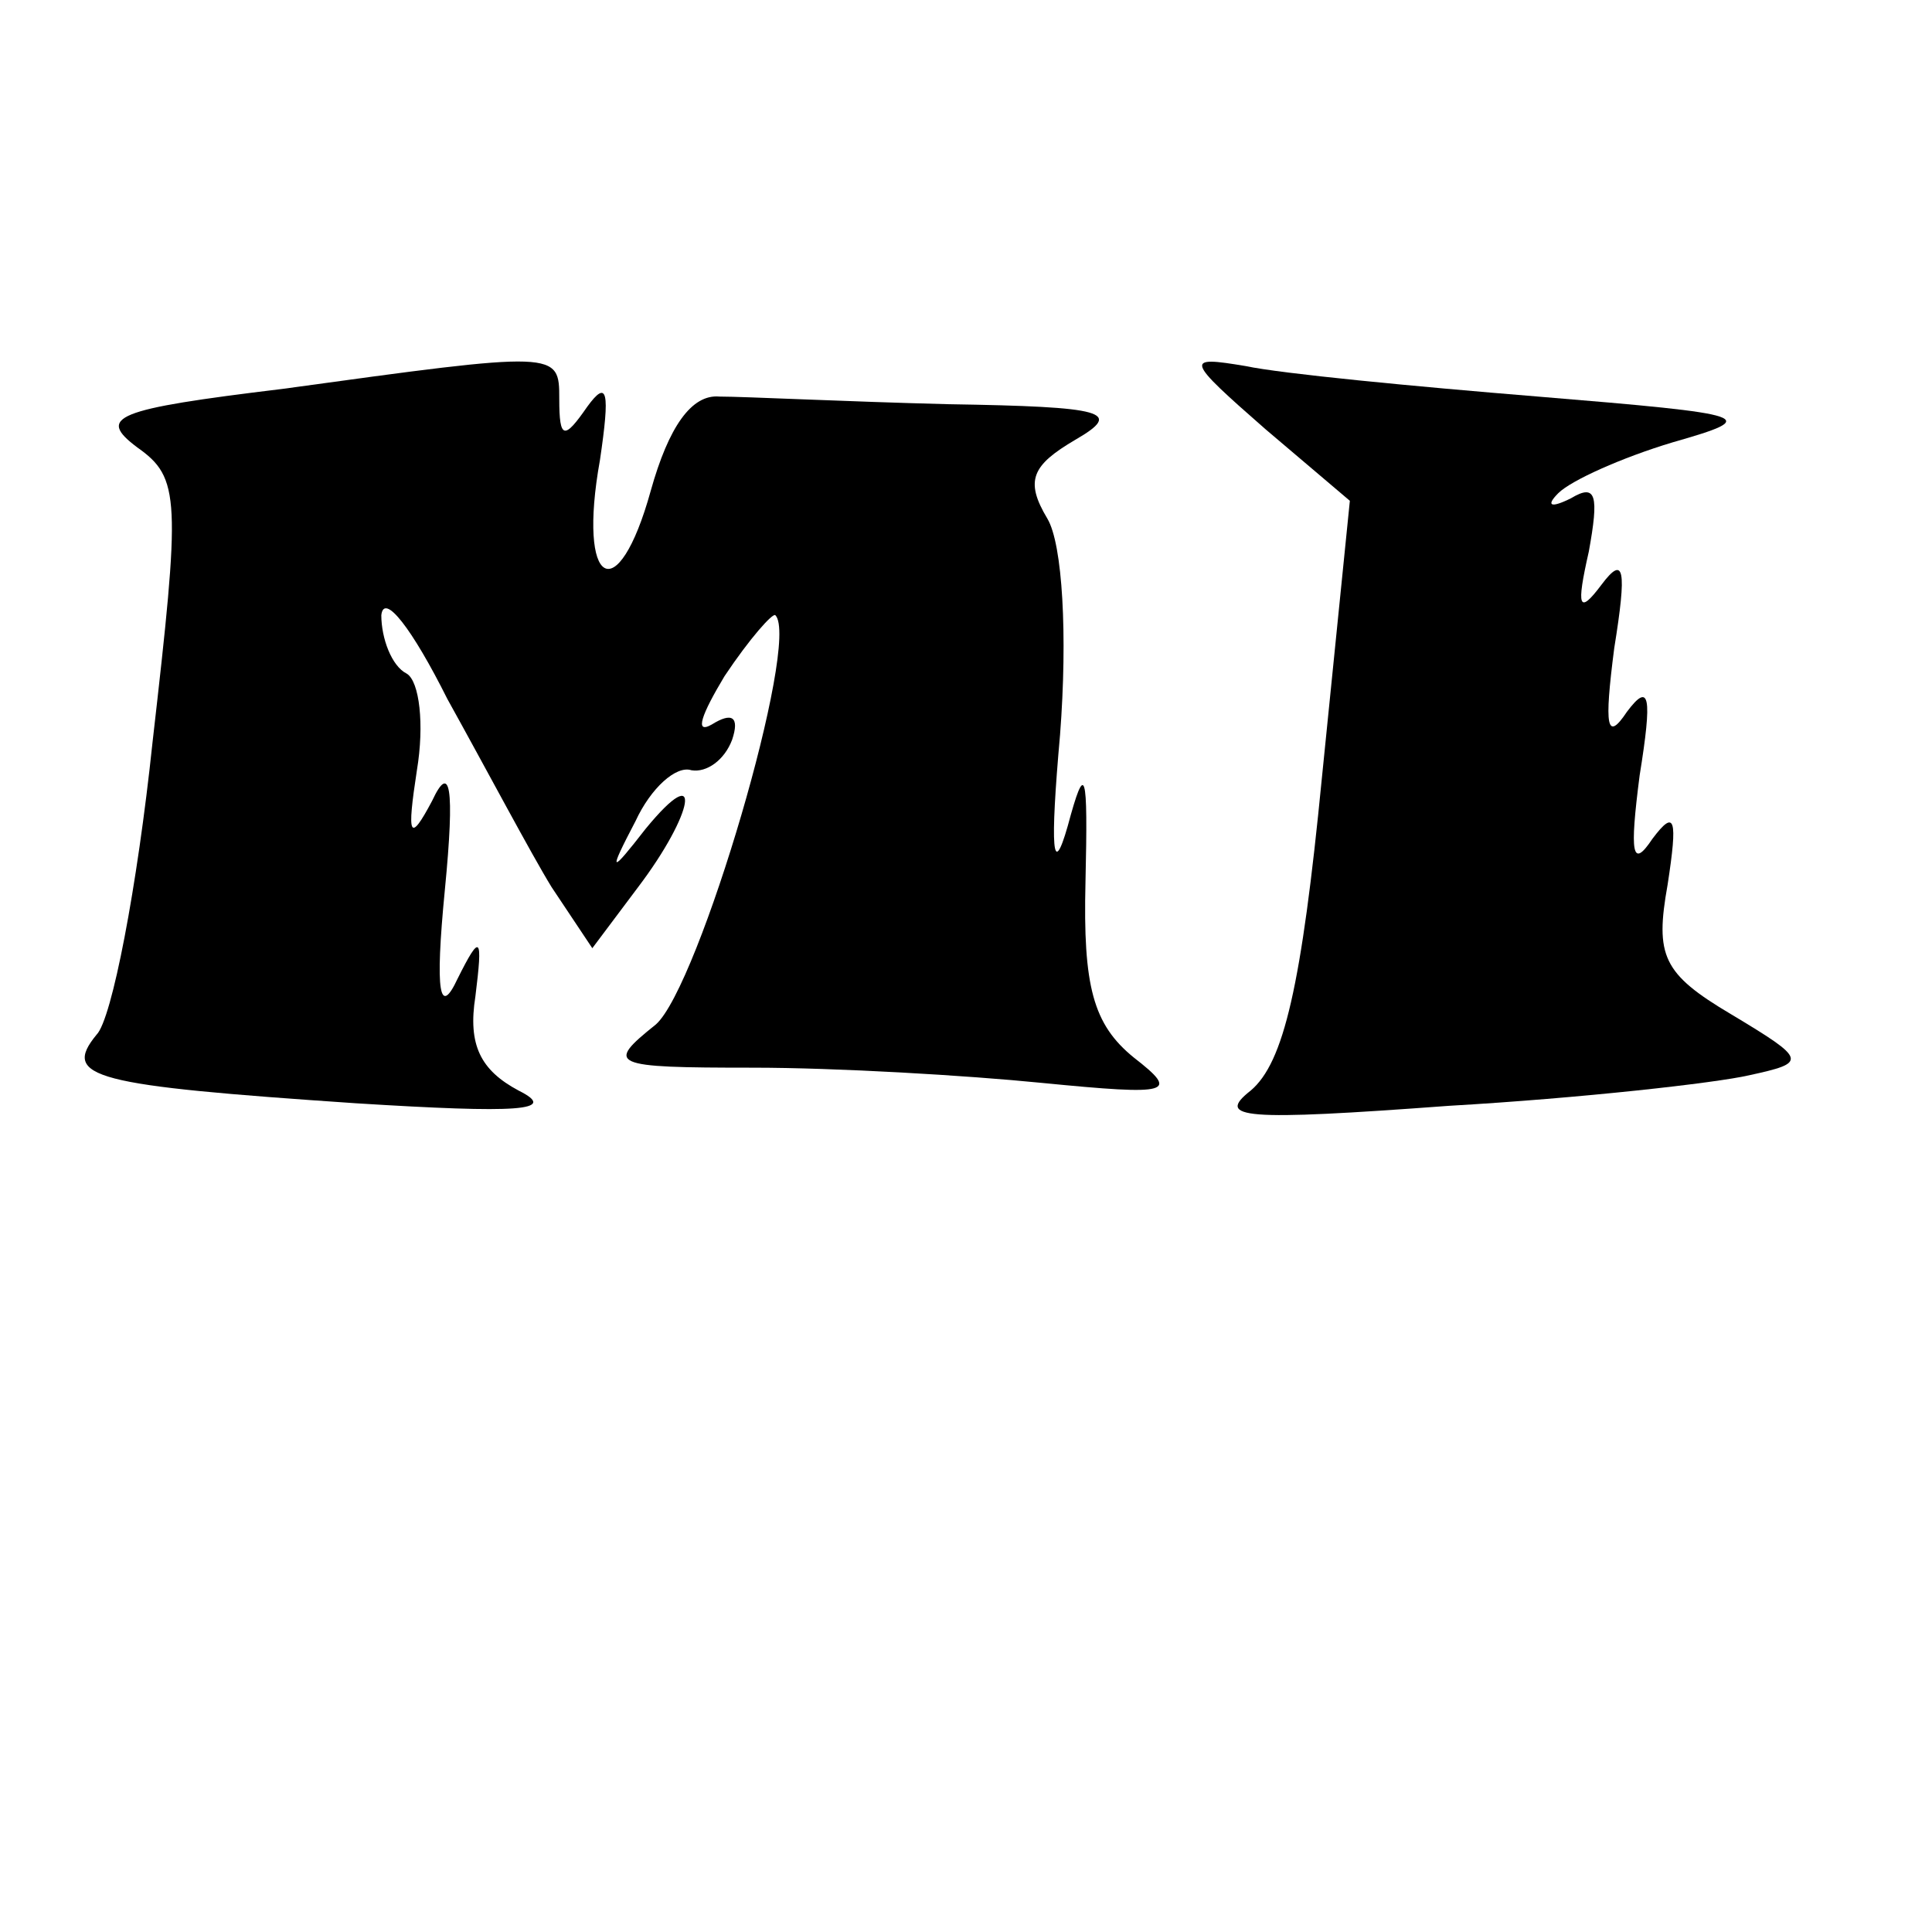
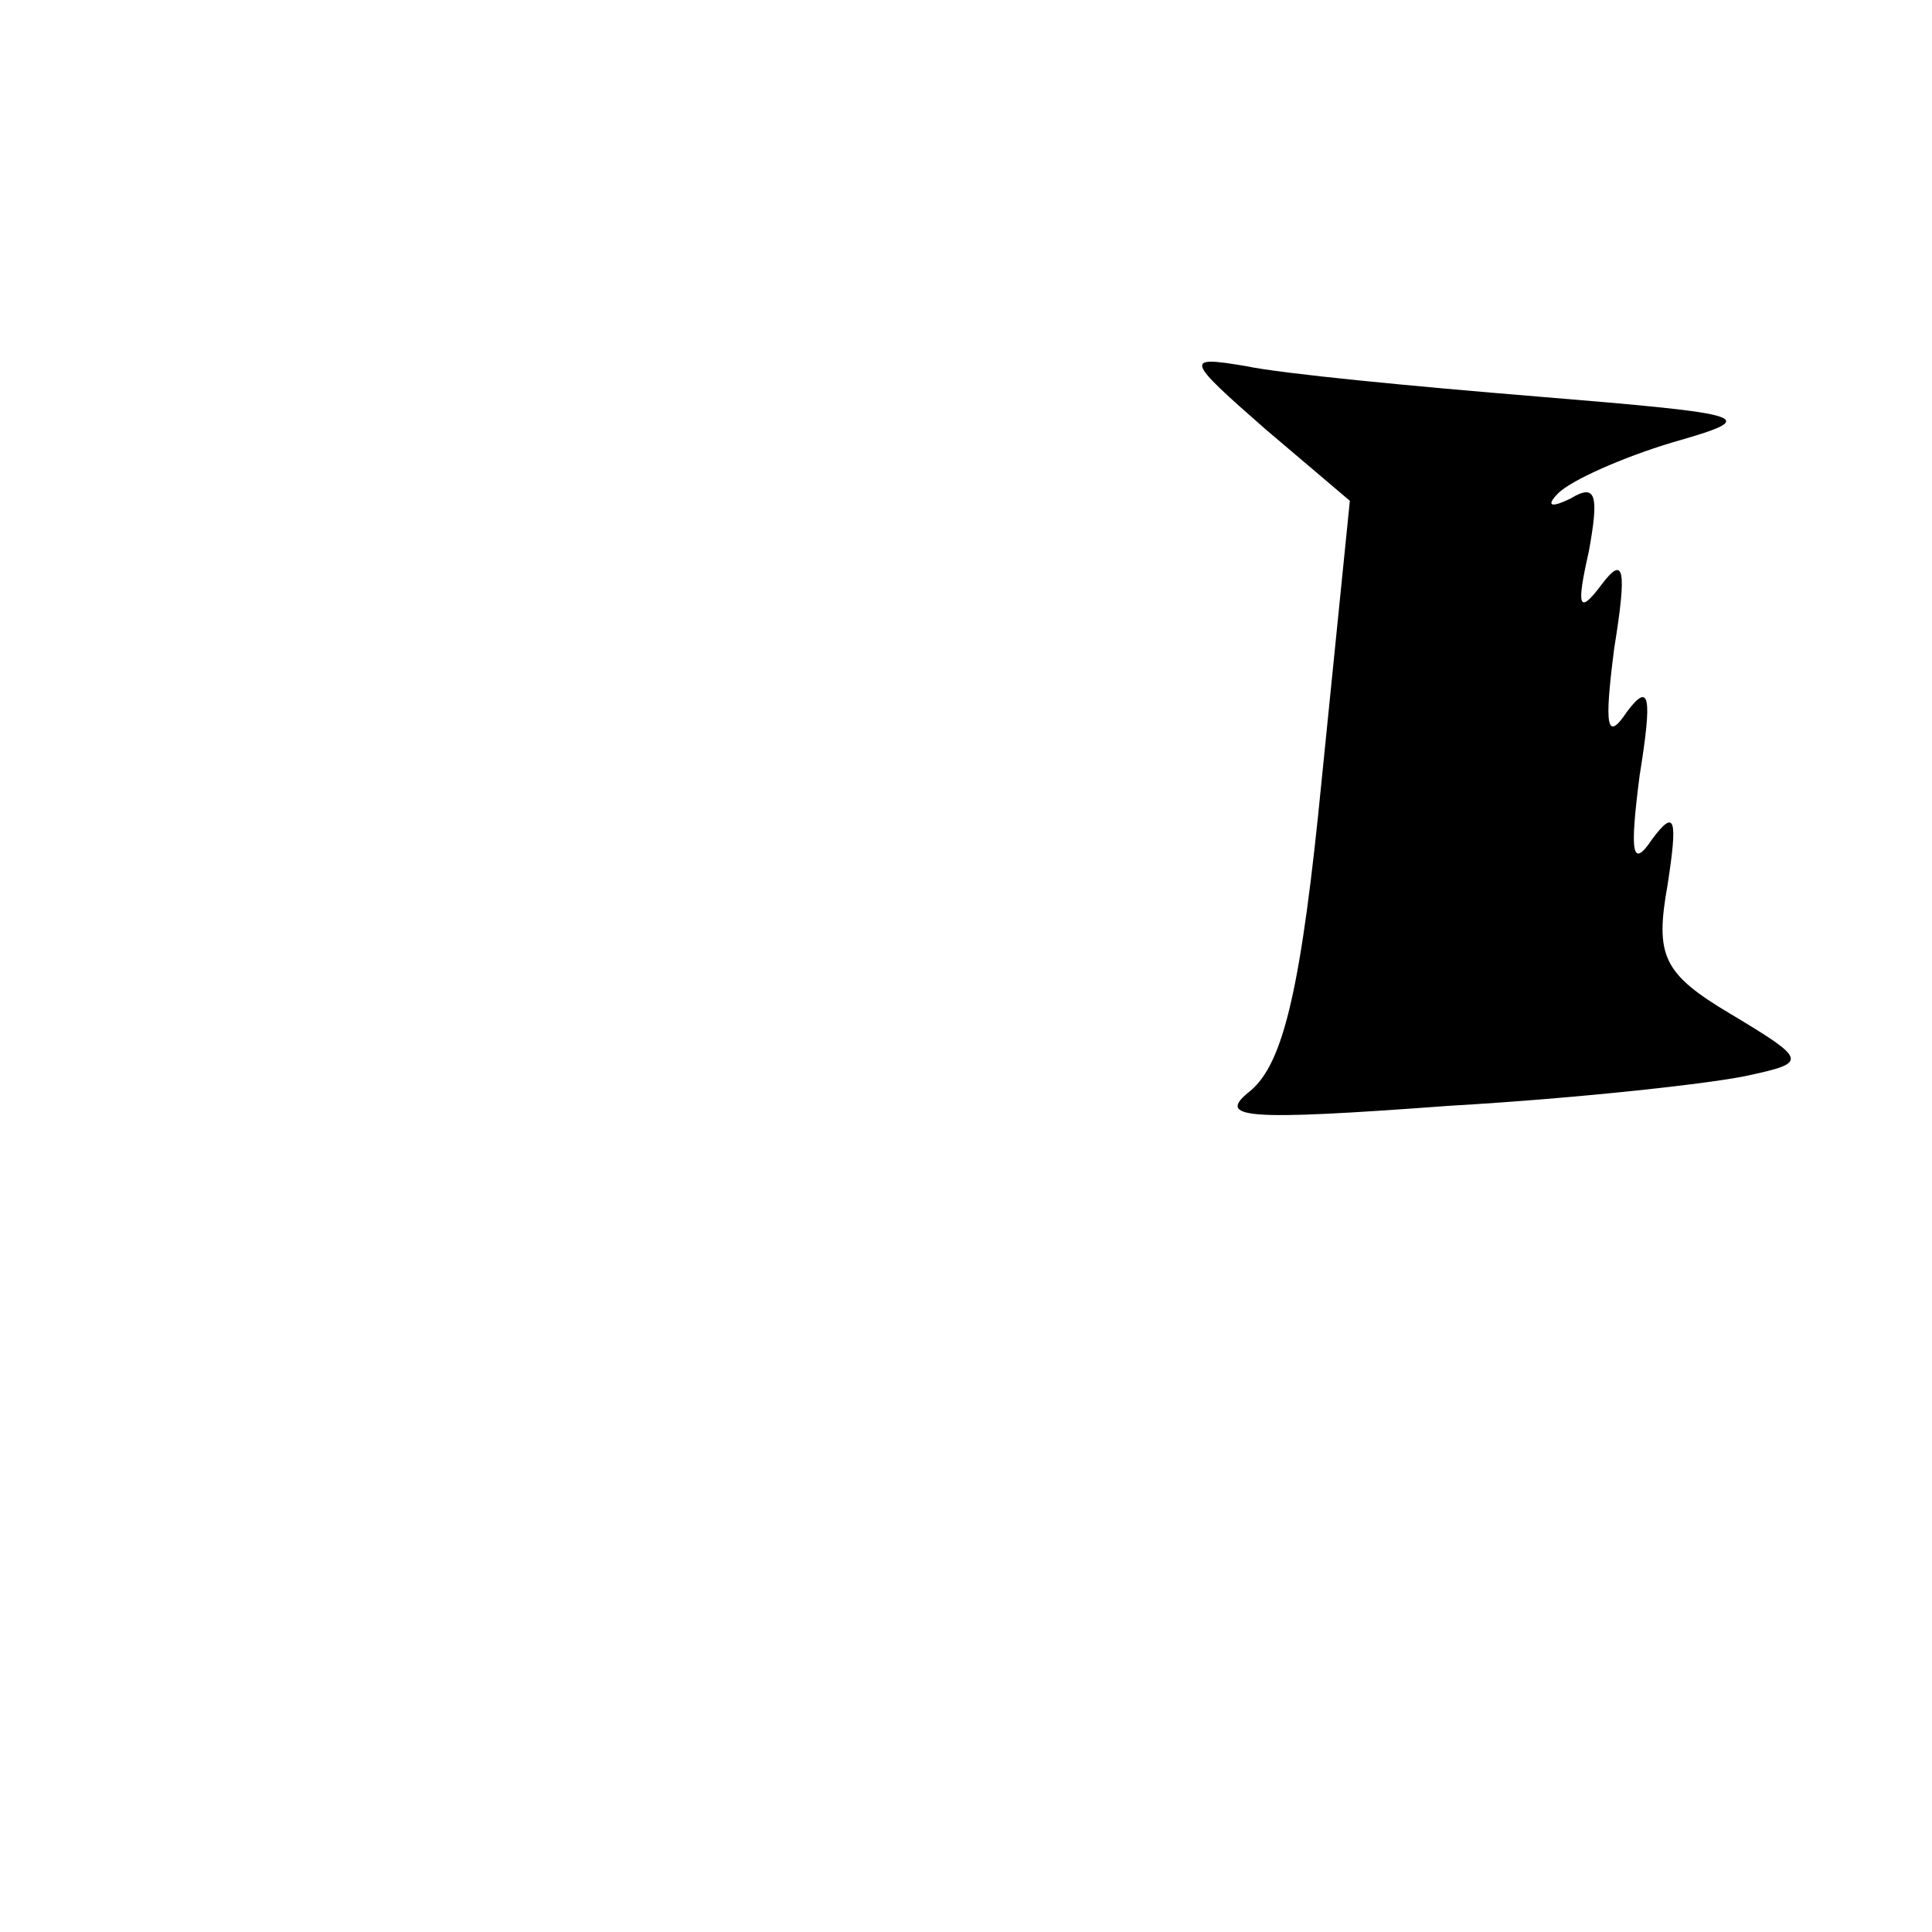
<svg xmlns="http://www.w3.org/2000/svg" version="1.0" width="76pt" height="76pt" viewBox="0 0 76 76" preserveAspectRatio="xMidYMid meet">
  <g transform="translate(0,76) scale(0.1,-0.1)" fill="#000000" stroke="none">
-     <path d="M111 607 c-66 -8 -73 -11 -57 -23 17 -12 17 -20 6 -116 -6 -57 -16 -109 -22 -115 -14 -17 -1 -20 102 -27 64 -4 80 -3 64 5 -15 8 -20 18 -17 37 3 24 2 25 -7 7 -7 -15 -9 -6 -5 35 4 41 2 50 -5 35 -9 -17 -10 -14 -6 12 3 18 1 35 -4 38 -6 3 -10 14 -10 23 1 9 12 -5 26 -33 15 -27 33 -61 41 -74 l16 -24 18 24 c22 29 26 51 3 23 -14 -18 -15 -18 -4 3 6 13 16 22 22 20 6 -1 13 4 16 12 3 9 0 11 -8 6 -7 -4 -4 4 5 19 10 15 19 25 20 24 10 -10 -30 -146 -47 -161 -20 -16 -18 -17 38 -17 33 0 84 -3 114 -6 51 -5 54 -4 36 10 -16 13 -20 28 -19 69 1 44 0 48 -7 22 -6 -21 -7 -9 -3 36 3 39 1 75 -5 85 -9 15 -6 21 11 31 19 11 12 13 -50 14 -40 1 -80 3 -90 3 -11 1 -20 -12 -27 -37 -13 -47 -29 -38 -20 12 4 27 3 32 -5 21 -9 -13 -11 -13 -11 3 0 19 0 19 -109 4z" />
    <path d="M498 591 l33 -28 -11 -109 c-8 -82 -15 -112 -28 -123 -14 -11 -3 -12 78 -6 52 3 105 9 118 12 23 5 23 6 -7 24 -27 16 -30 23 -25 51 4 26 3 30 -6 18 -8 -12 -9 -6 -5 25 5 31 4 37 -5 25 -8 -12 -9 -6 -5 25 5 31 4 37 -5 25 -9 -12 -10 -9 -5 13 4 22 3 27 -7 21 -8 -4 -10 -3 -5 2 5 5 25 14 45 20 35 10 32 11 -53 18 -49 4 -101 9 -115 12 -24 4 -24 3 8 -25z" />
  </g>
</svg>